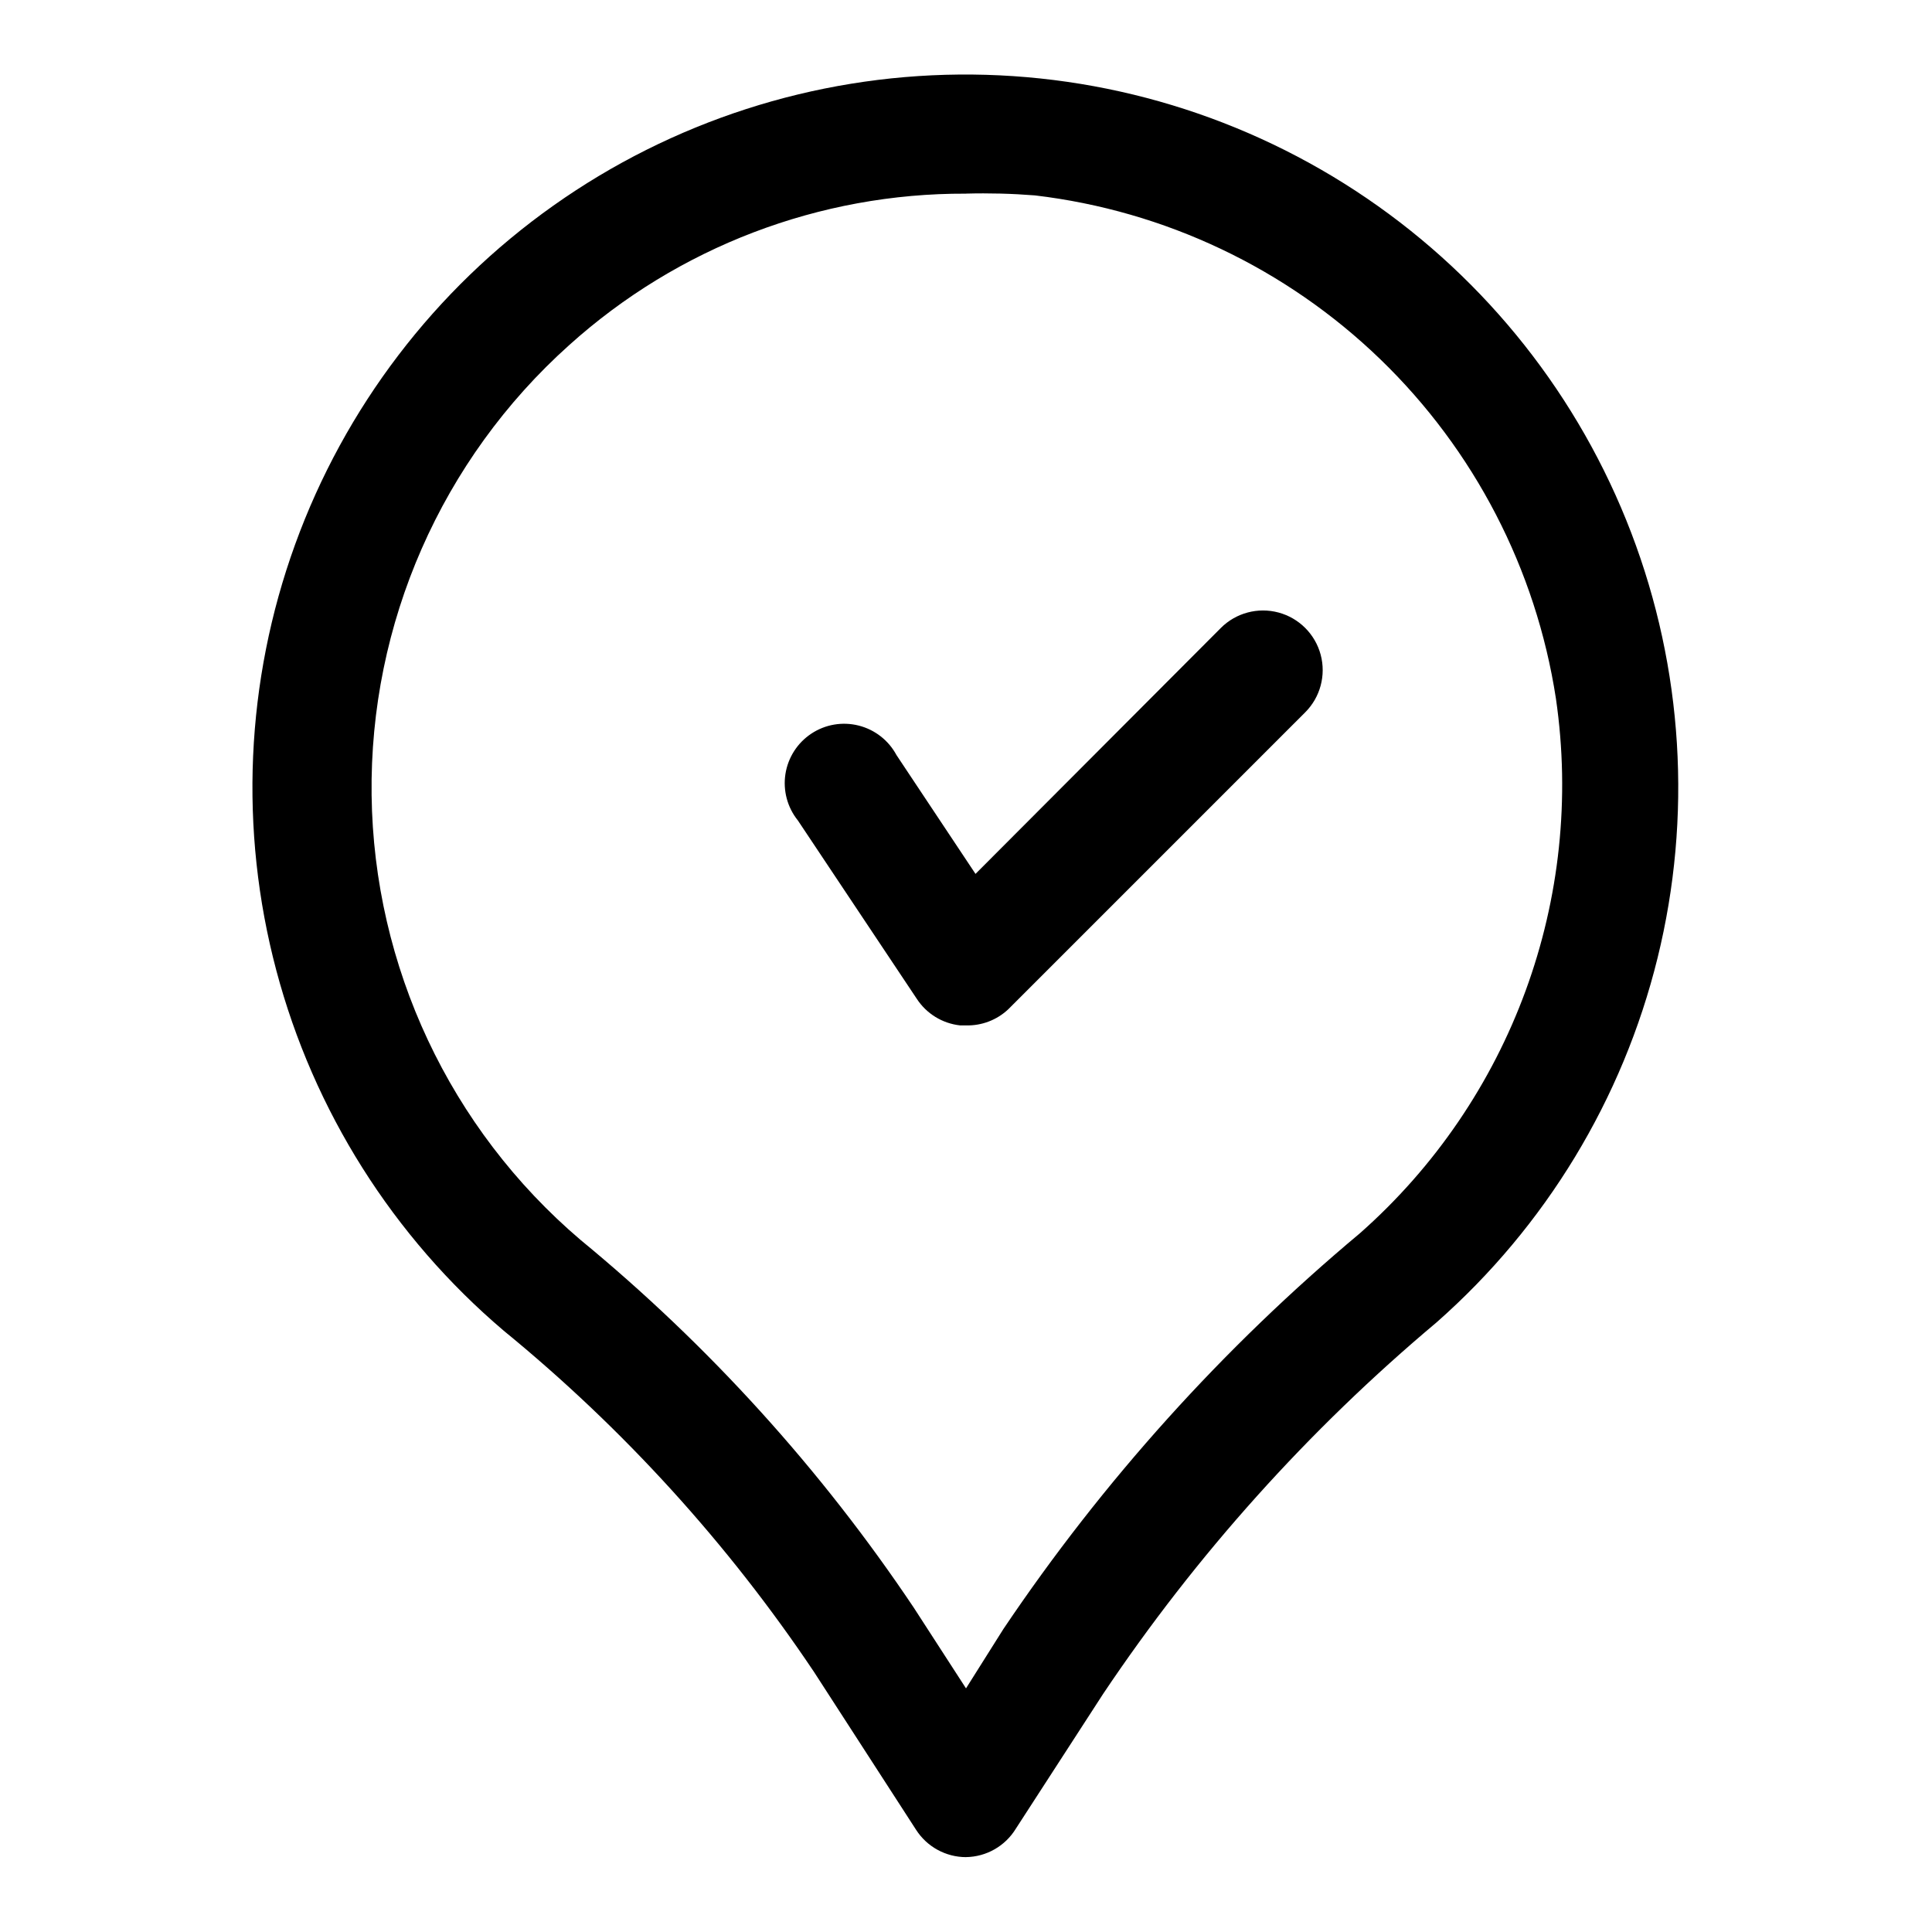
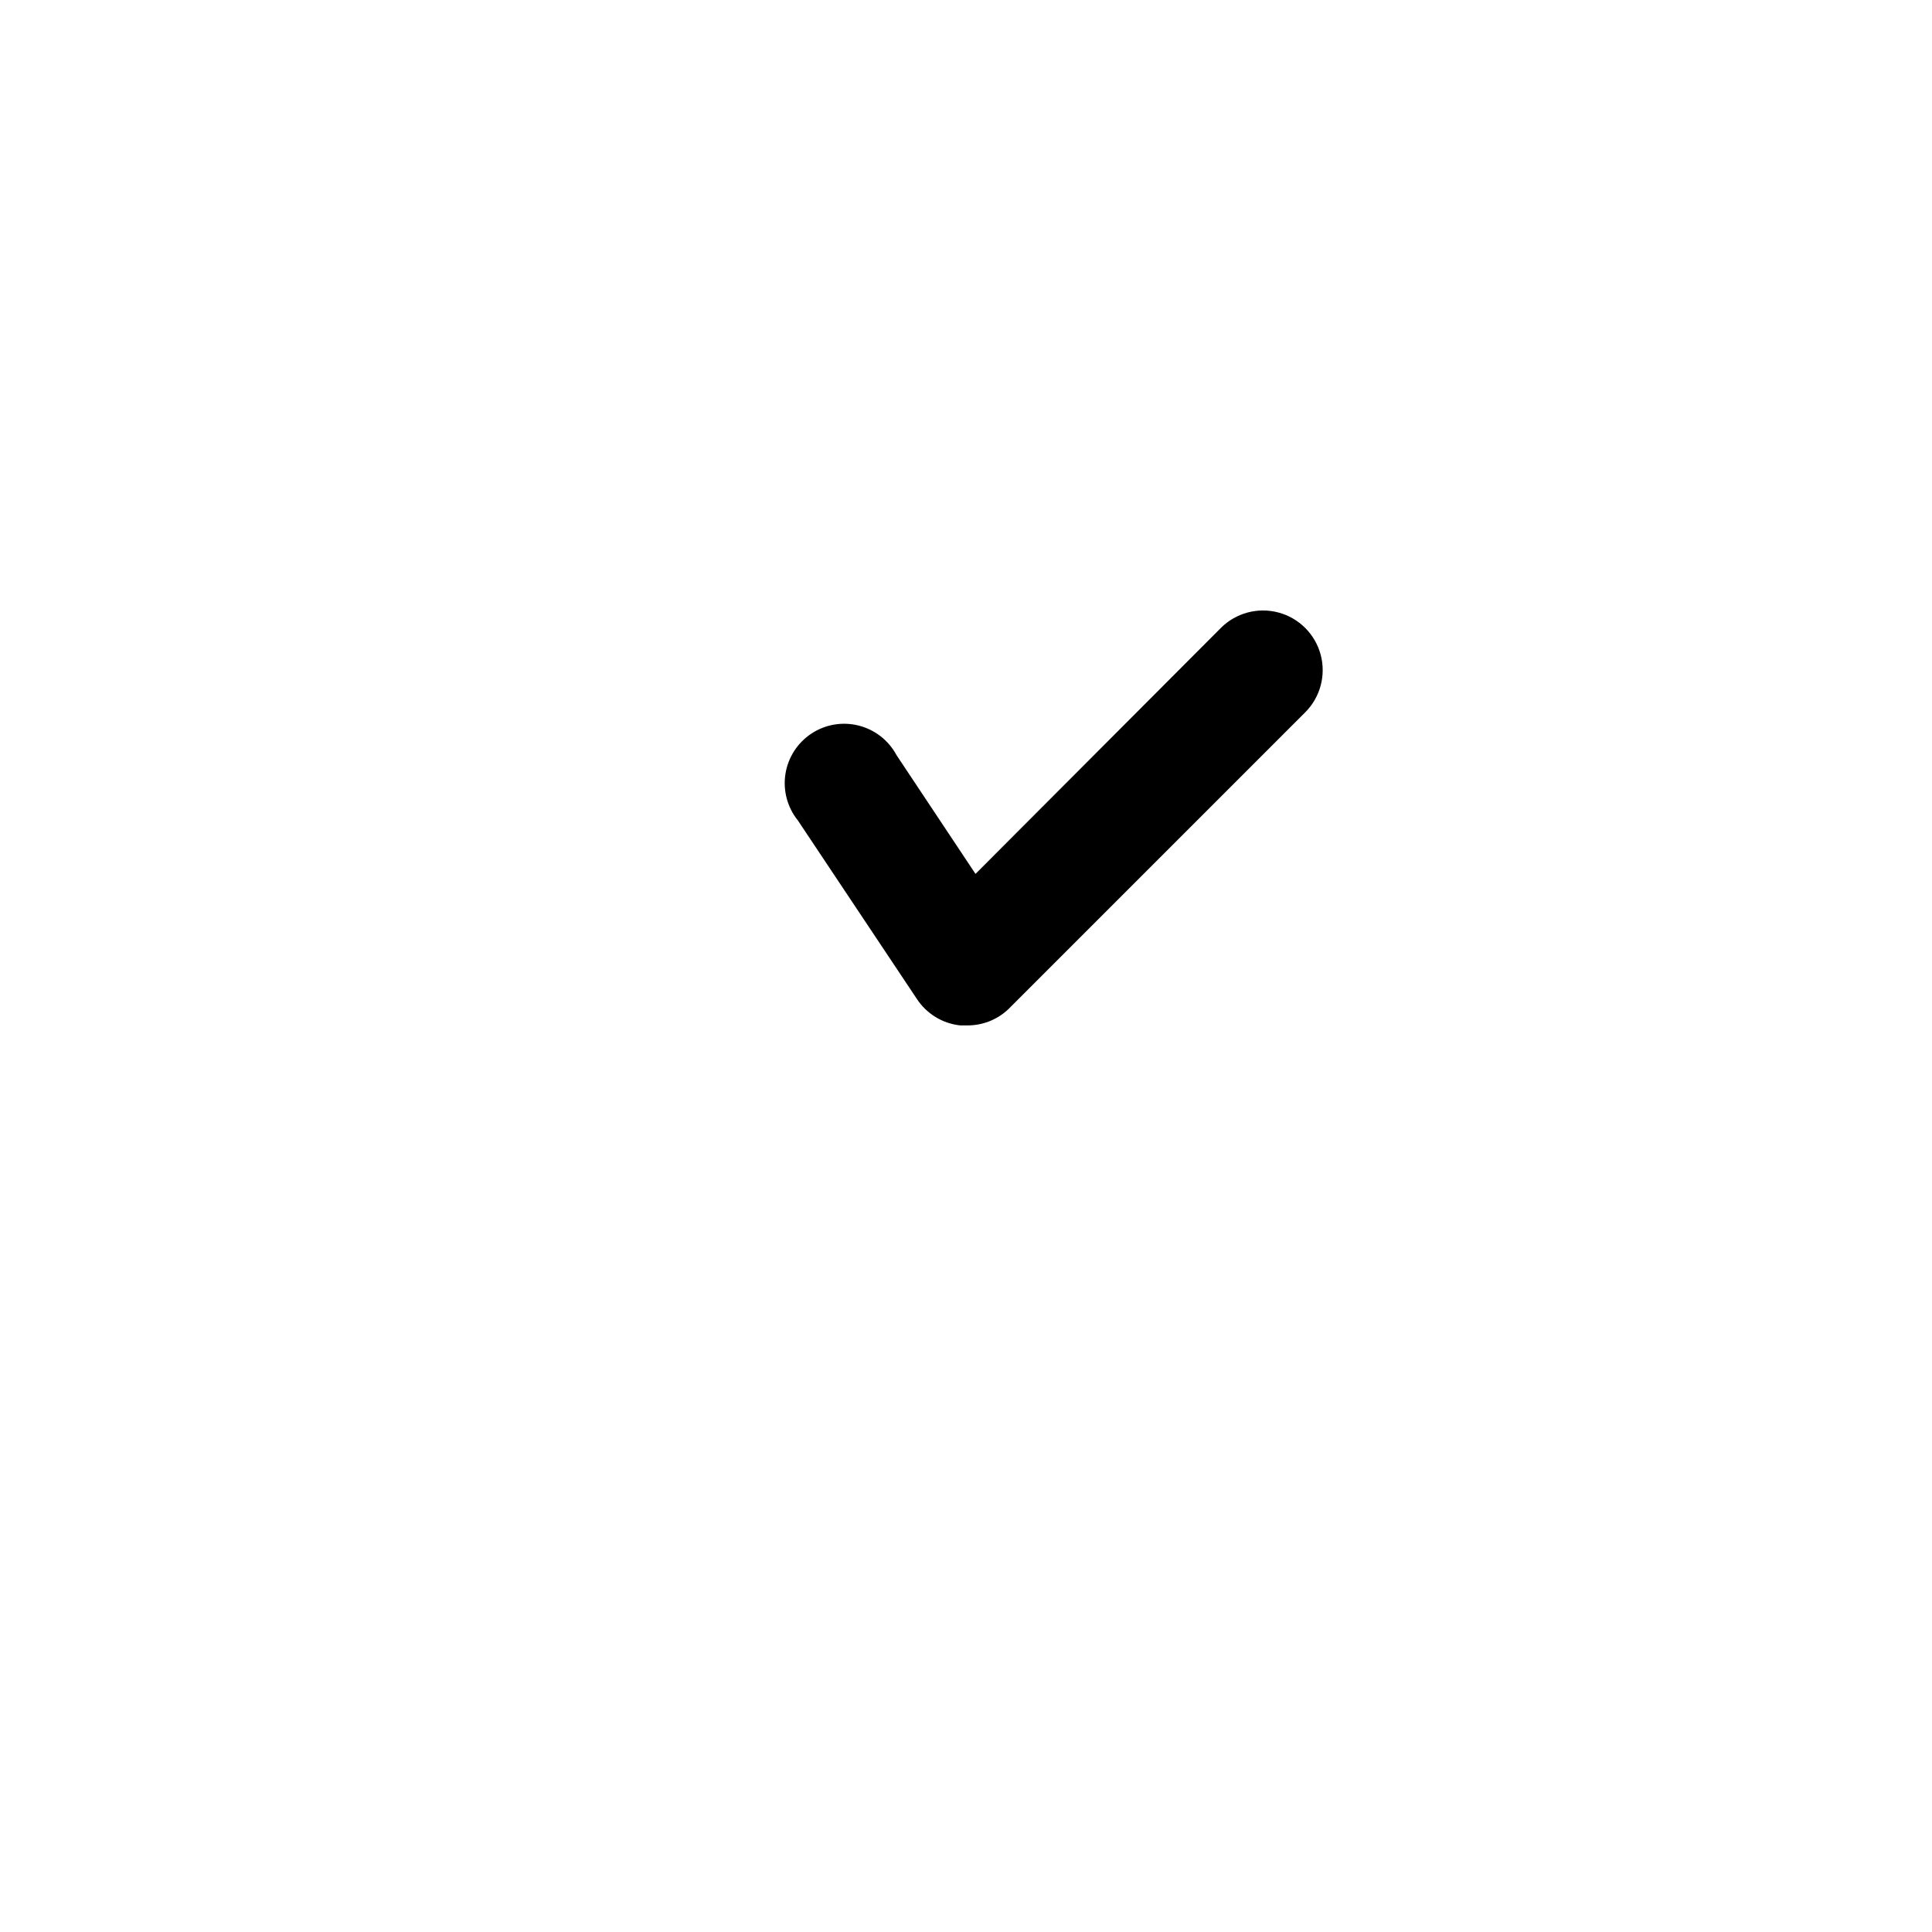
<svg xmlns="http://www.w3.org/2000/svg" fill="#000000" width="800px" height="800px" version="1.1" viewBox="144 144 512 512">
  <g>
-     <path d="m400 636.16c-5.356-0.012-10.336-2.738-13.227-7.242l-27.078-41.879c-22.797-34.008-50.492-64.457-82.184-90.371-29.367-24.945-50.402-58.273-60.289-95.516-9.887-37.238-8.148-76.613 4.977-112.84 13.129-36.223 37.016-67.57 68.465-89.832 31.445-22.266 68.949-34.379 107.48-34.723 38.531-0.344 76.242 11.102 108.08 32.801 31.84 21.699 56.285 52.613 70.055 88.598 13.77 35.988 16.207 75.32 6.988 112.73-9.219 37.41-29.66 71.105-58.574 96.57-33.926 28.48-63.664 61.605-88.324 98.402l-23.145 35.738c-2.816 4.625-7.809 7.481-13.223 7.559zm0-440.84c-38.828-0.156-76.324 14.16-105.17 40.148-33.84 30.328-52.926 73.797-52.352 119.23 0.574 45.434 20.75 88.406 55.344 117.87 34.035 28.004 63.793 60.84 88.324 97.457l13.855 21.41 9.918-15.742c26.391-39.23 58.191-74.531 94.465-104.86 40.129-35.434 59.668-88.723 51.953-141.7-5.266-34.266-21.625-65.859-46.562-89.945s-57.082-39.332-91.512-43.406c-6.074-0.48-12.172-0.637-18.262-0.473z" />
    <path d="m400 415.74h-1.574c-4.703-0.516-8.922-3.117-11.496-7.086l-31.488-47.23c-2.777-3.449-3.973-7.91-3.297-12.289 0.68-4.375 3.172-8.266 6.863-10.711 3.691-2.449 8.242-3.227 12.539-2.144s7.938 3.922 10.031 7.824l20.941 31.488 65.023-65.18h-0.004c3.996-3.992 9.816-5.551 15.27-4.09 5.457 1.461 9.719 5.723 11.18 11.176 1.461 5.457-0.098 11.277-4.09 15.27l-78.723 78.723c-3.019 2.832-7.035 4.359-11.176 4.25z" />
  </g>
</svg>